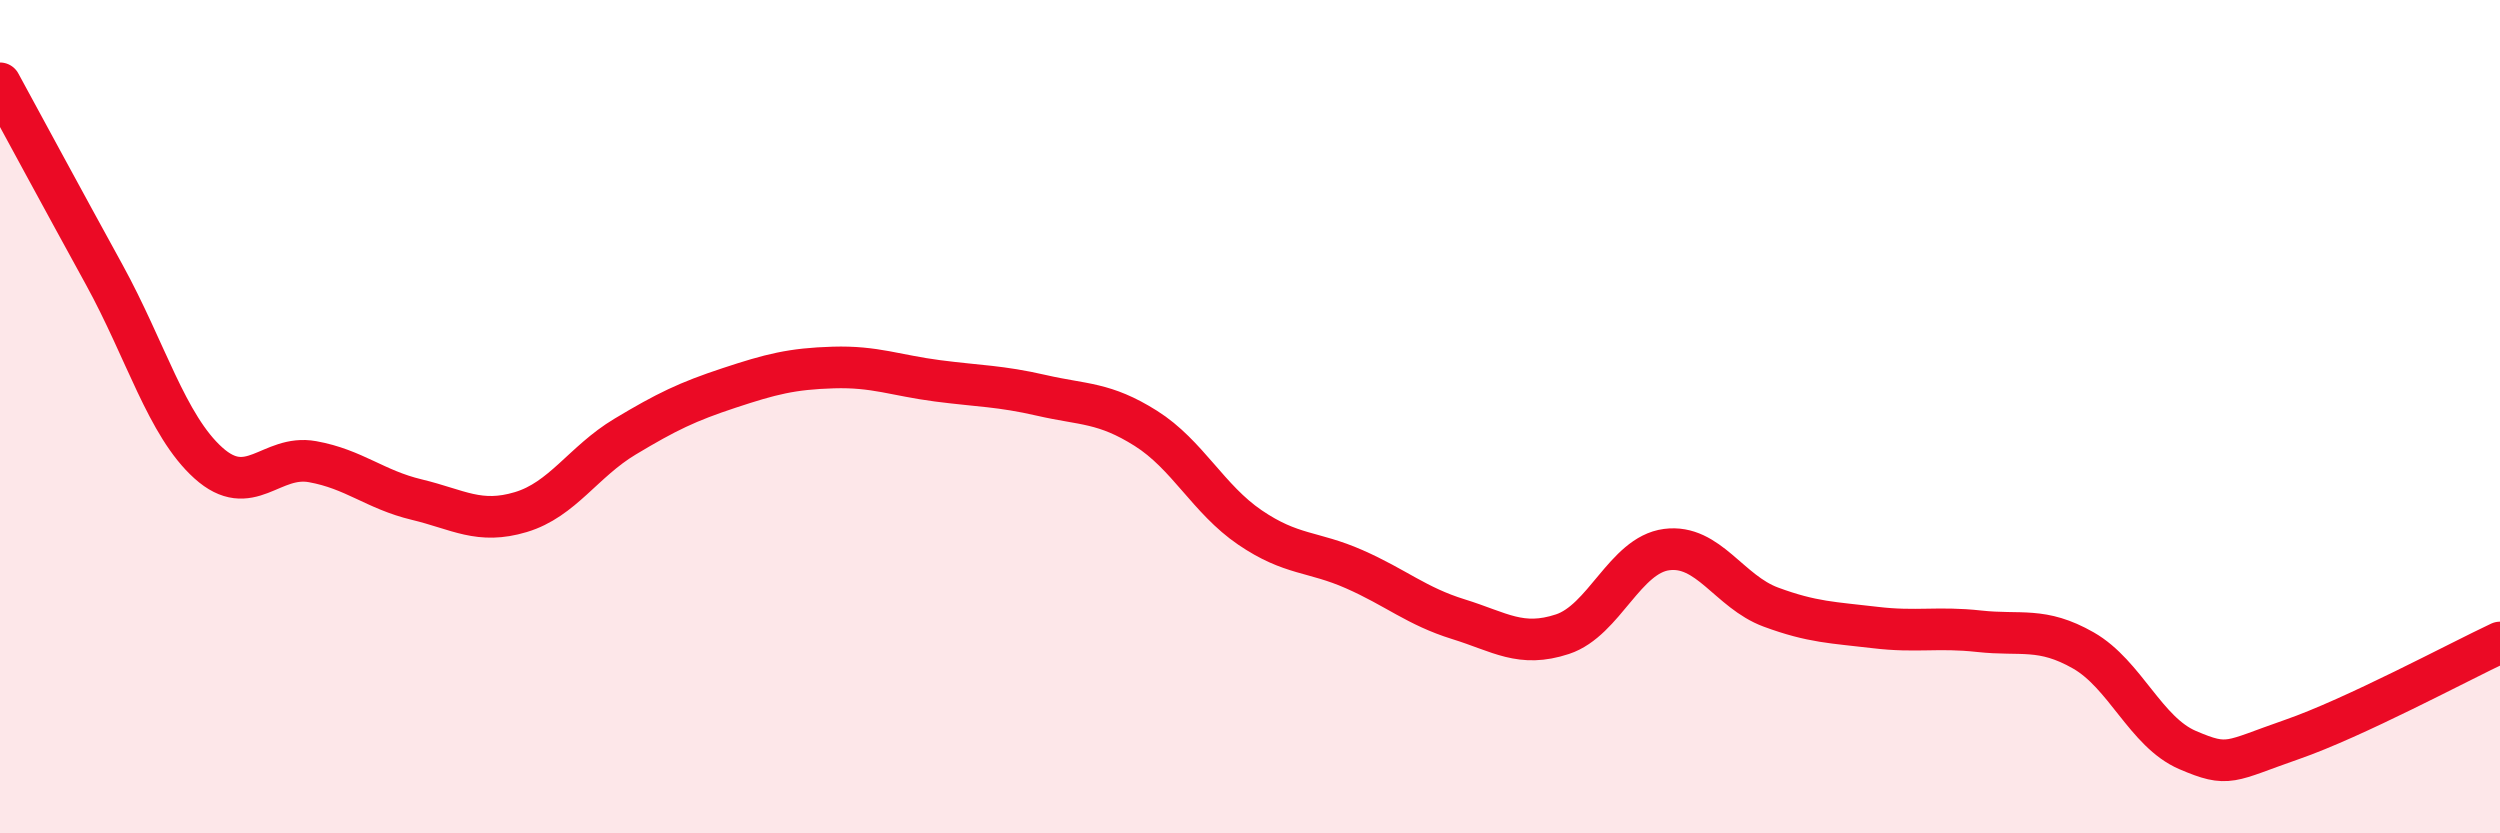
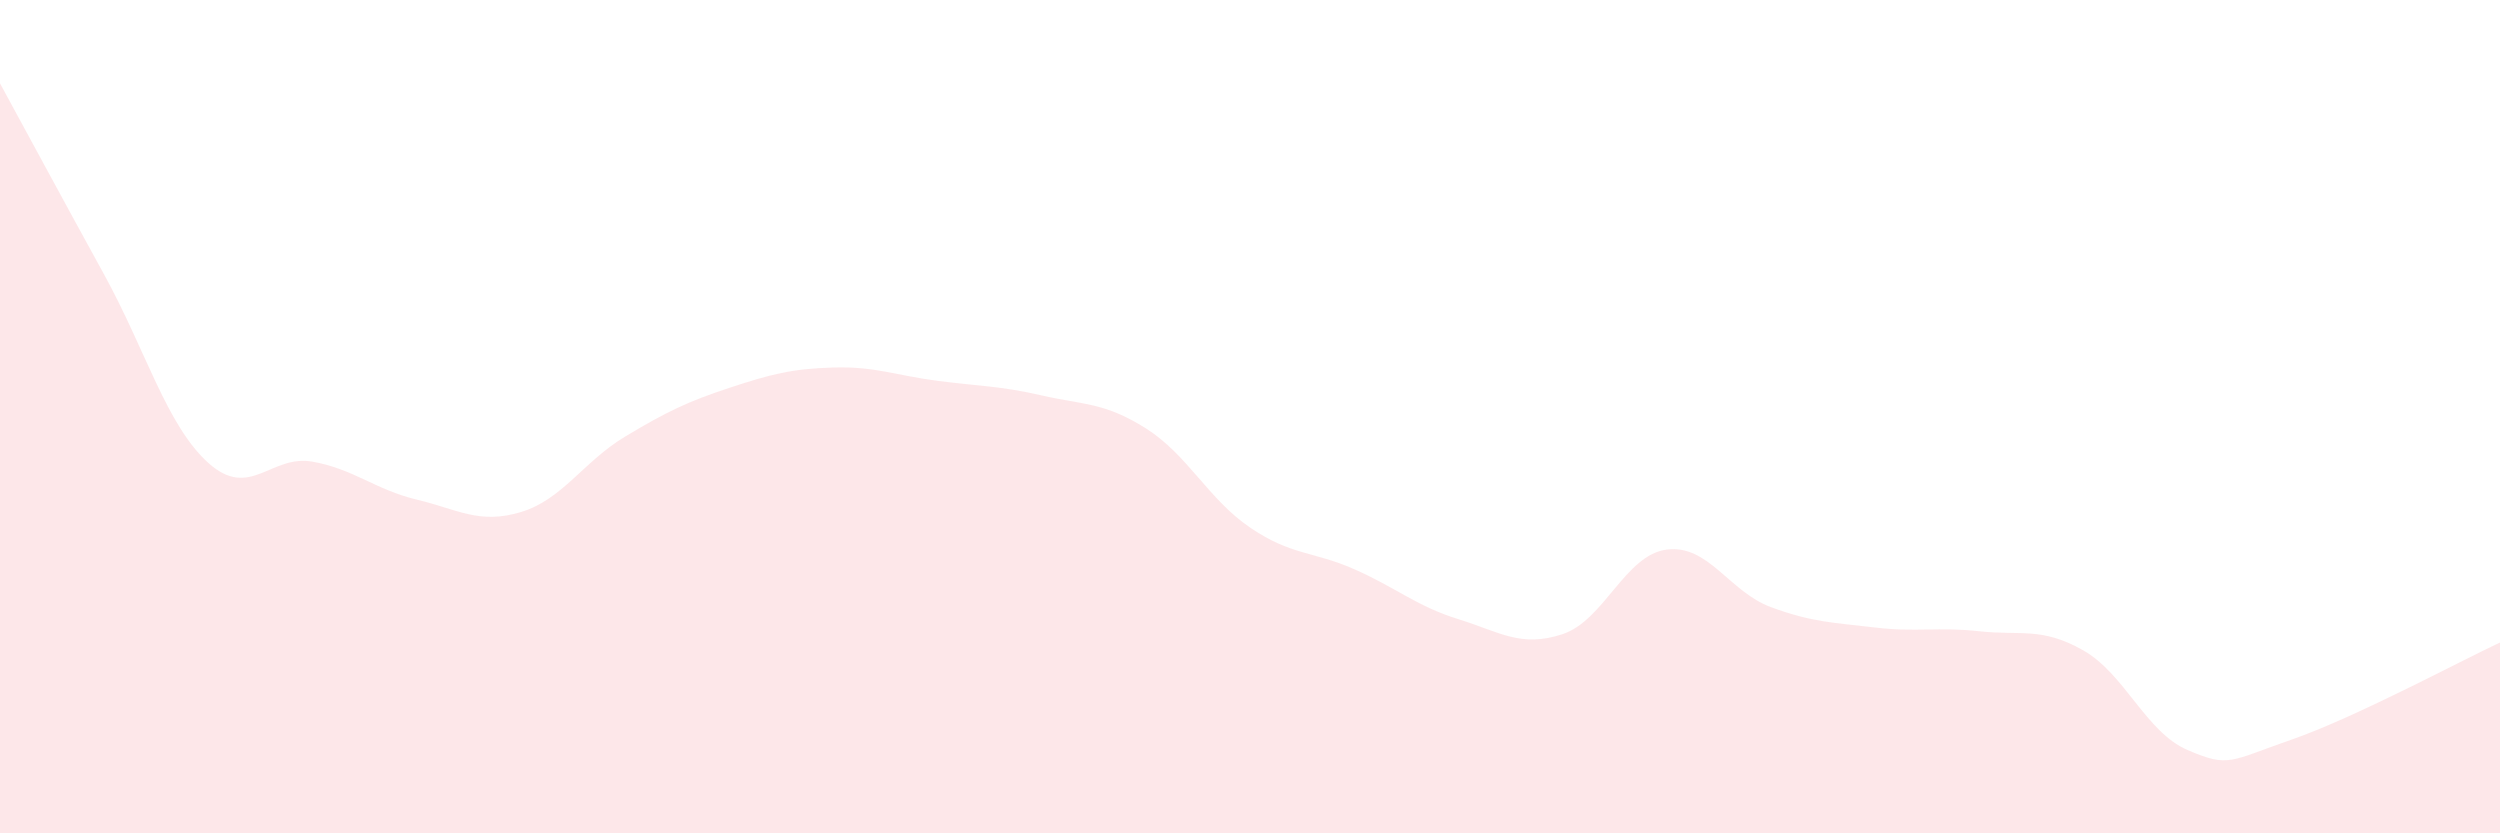
<svg xmlns="http://www.w3.org/2000/svg" width="60" height="20" viewBox="0 0 60 20">
  <path d="M 0,2 C 0.5,2.92 1.5,4.77 2.5,6.59 C 3.5,8.41 4,10.21 5,11.11 C 6,12.01 6.5,10.9 7.5,11.08 C 8.5,11.26 9,11.75 10,11.99 C 11,12.23 11.5,12.59 12.5,12.29 C 13.5,11.99 14,11.08 15,10.48 C 16,9.88 16.5,9.64 17.5,9.31 C 18.5,8.98 19,8.85 20,8.82 C 21,8.79 21.5,9.01 22.5,9.14 C 23.5,9.27 24,9.26 25,9.49 C 26,9.72 26.5,9.65 27.5,10.28 C 28.5,10.91 29,11.98 30,12.66 C 31,13.34 31.5,13.22 32.5,13.66 C 33.5,14.1 34,14.55 35,14.86 C 36,15.17 36.5,15.55 37.5,15.22 C 38.5,14.89 39,13.32 40,13.19 C 41,13.06 41.5,14.2 42.5,14.57 C 43.5,14.94 44,14.94 45,15.06 C 46,15.18 46.5,15.04 47.5,15.15 C 48.5,15.26 49,15.04 50,15.61 C 51,16.18 51.5,17.57 52.5,18 C 53.5,18.43 53.5,18.27 55,17.75 C 56.5,17.23 59,15.89 60,15.42L60 20L0 20Z" fill="#EB0A25" opacity="0.1" stroke-linecap="round" stroke-linejoin="round" />
-   <path d="M 0,2 C 0.5,2.92 1.5,4.77 2.5,6.59 C 3.5,8.41 4,10.21 5,11.11 C 6,12.01 6.5,10.9 7.5,11.08 C 8.5,11.26 9,11.75 10,11.99 C 11,12.23 11.5,12.59 12.5,12.29 C 13.5,11.99 14,11.08 15,10.48 C 16,9.88 16.5,9.64 17.5,9.31 C 18.5,8.98 19,8.85 20,8.82 C 21,8.79 21.5,9.01 22.5,9.14 C 23.5,9.27 24,9.26 25,9.49 C 26,9.72 26.5,9.65 27.5,10.28 C 28.5,10.91 29,11.98 30,12.66 C 31,13.34 31.5,13.22 32.5,13.66 C 33.5,14.1 34,14.55 35,14.86 C 36,15.17 36.5,15.55 37.5,15.22 C 38.5,14.89 39,13.32 40,13.19 C 41,13.06 41.5,14.2 42.5,14.57 C 43.5,14.94 44,14.94 45,15.06 C 46,15.18 46.5,15.04 47.5,15.15 C 48.5,15.26 49,15.04 50,15.61 C 51,16.18 51.5,17.57 52.5,18 C 53.5,18.43 53.5,18.27 55,17.75 C 56.5,17.23 59,15.89 60,15.42" stroke="#EB0A25" stroke-width="1" fill="none" stroke-linecap="round" stroke-linejoin="round" />
</svg>